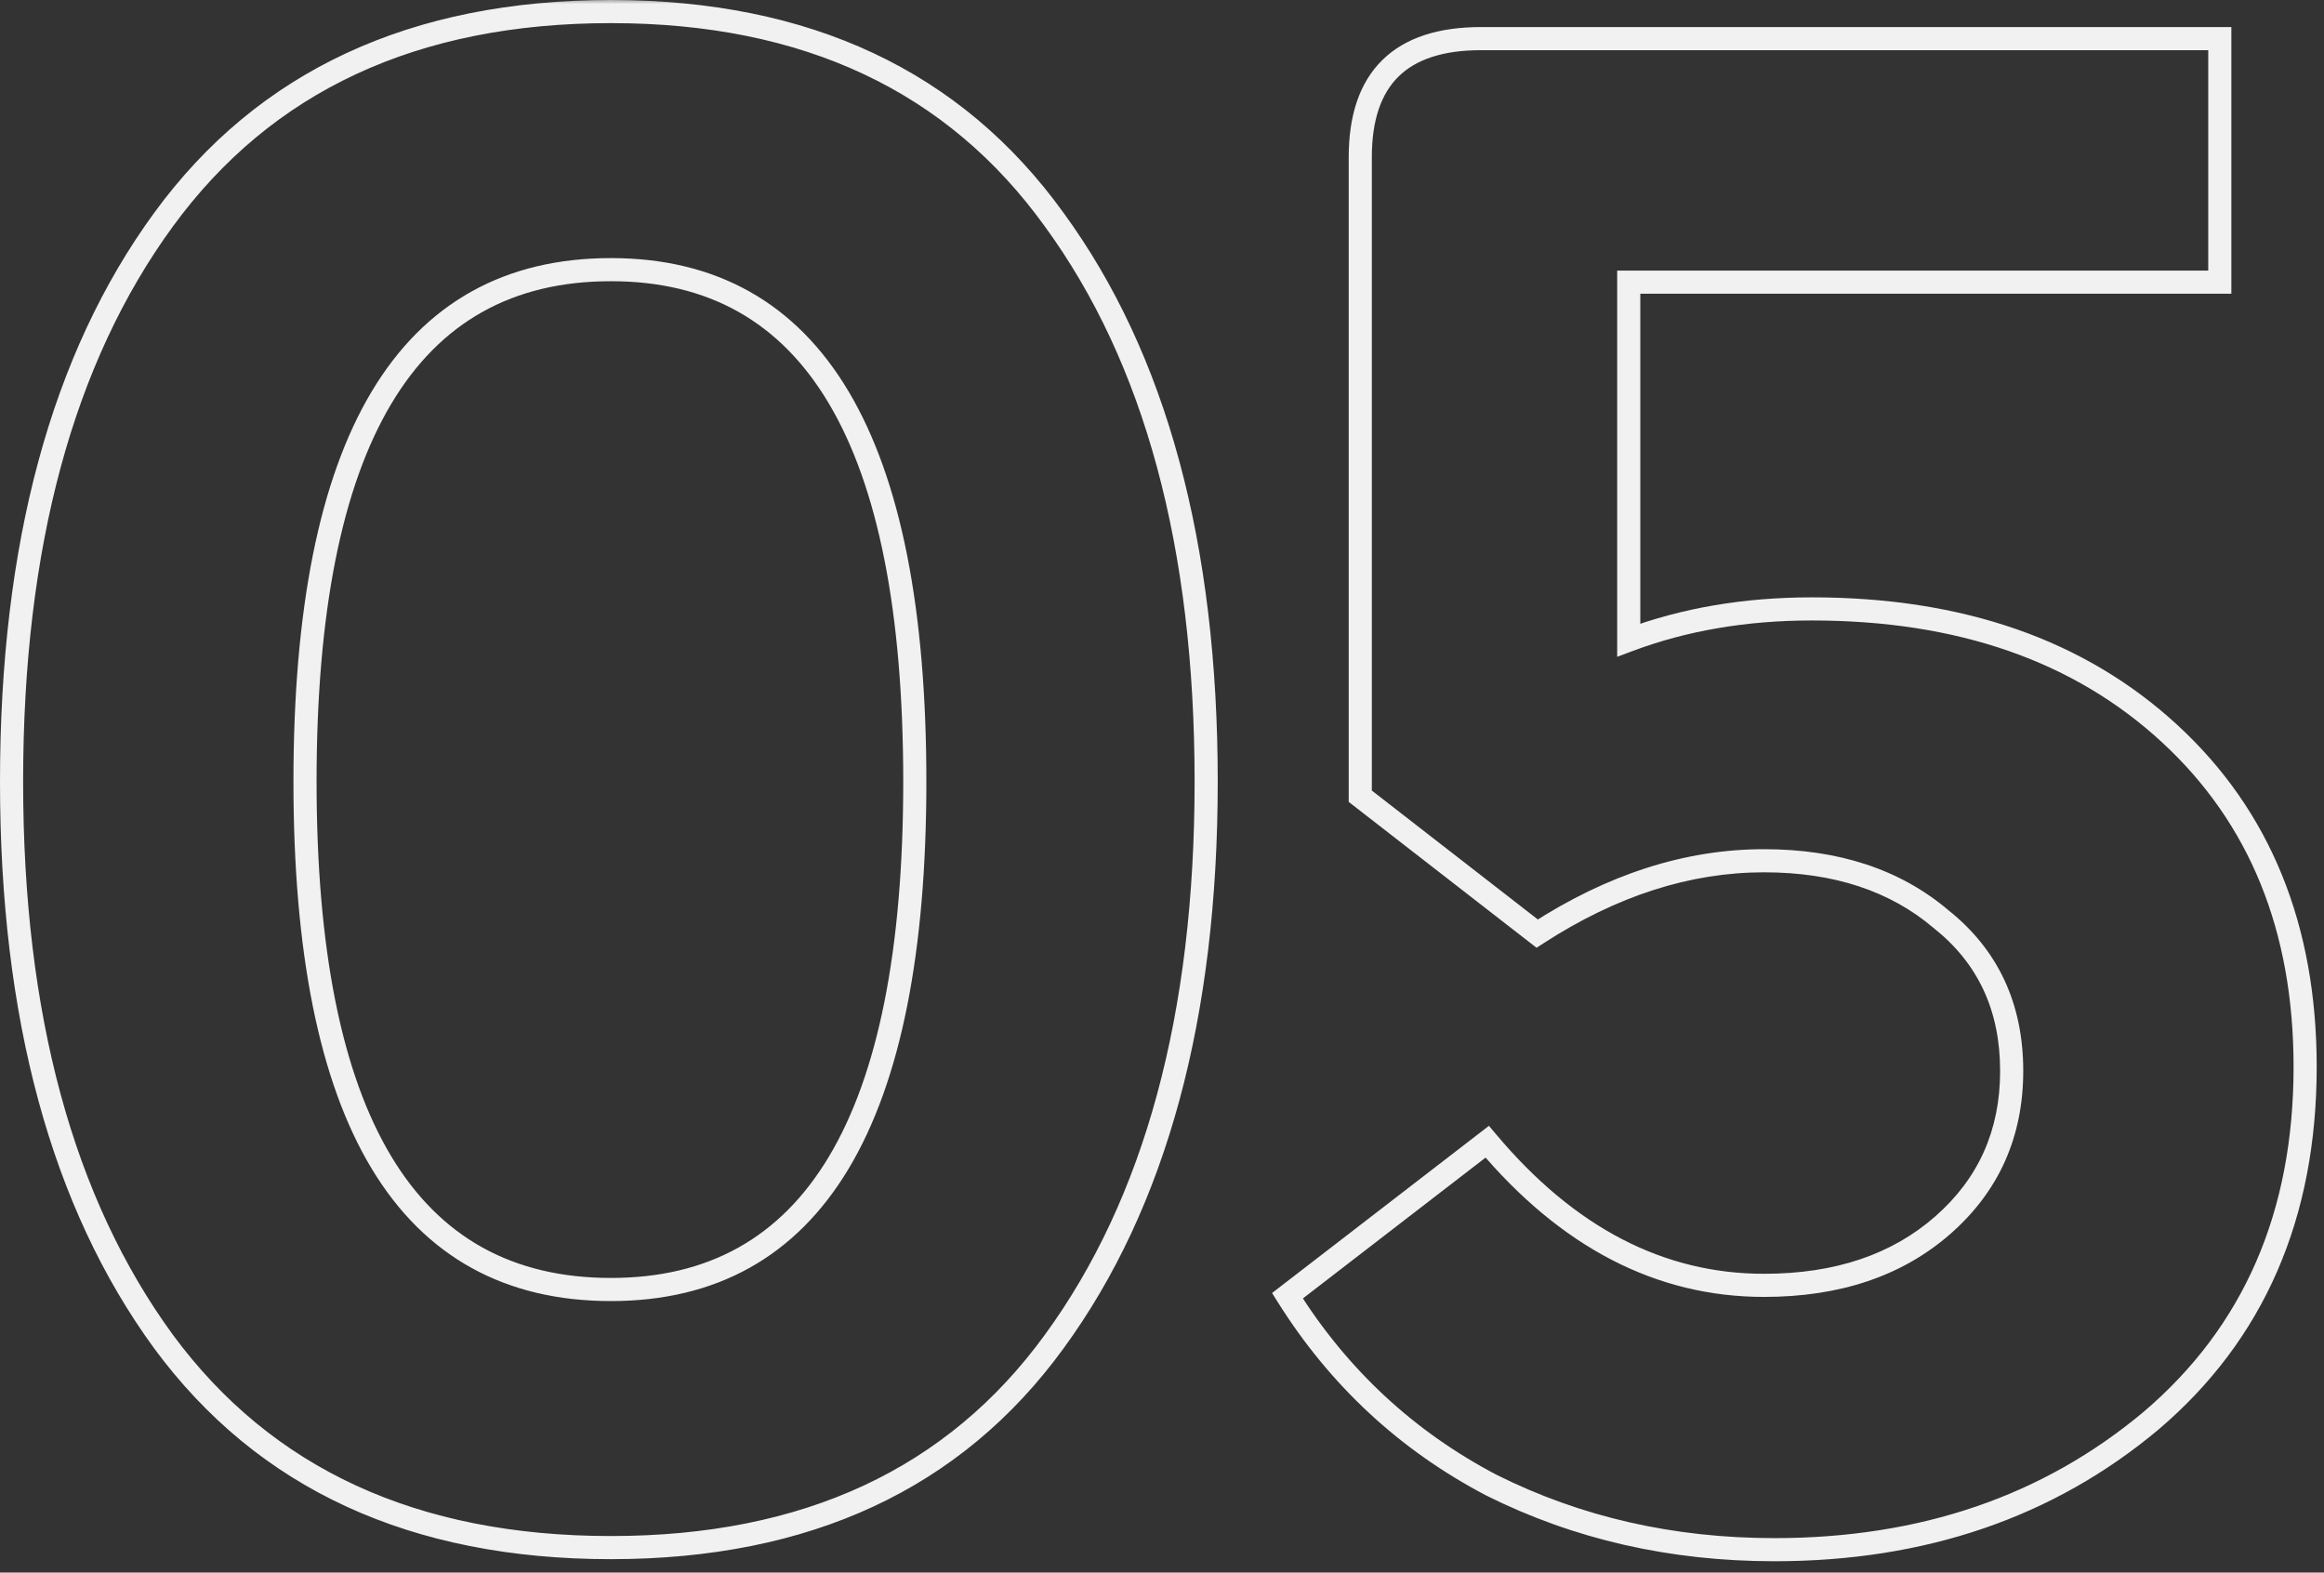
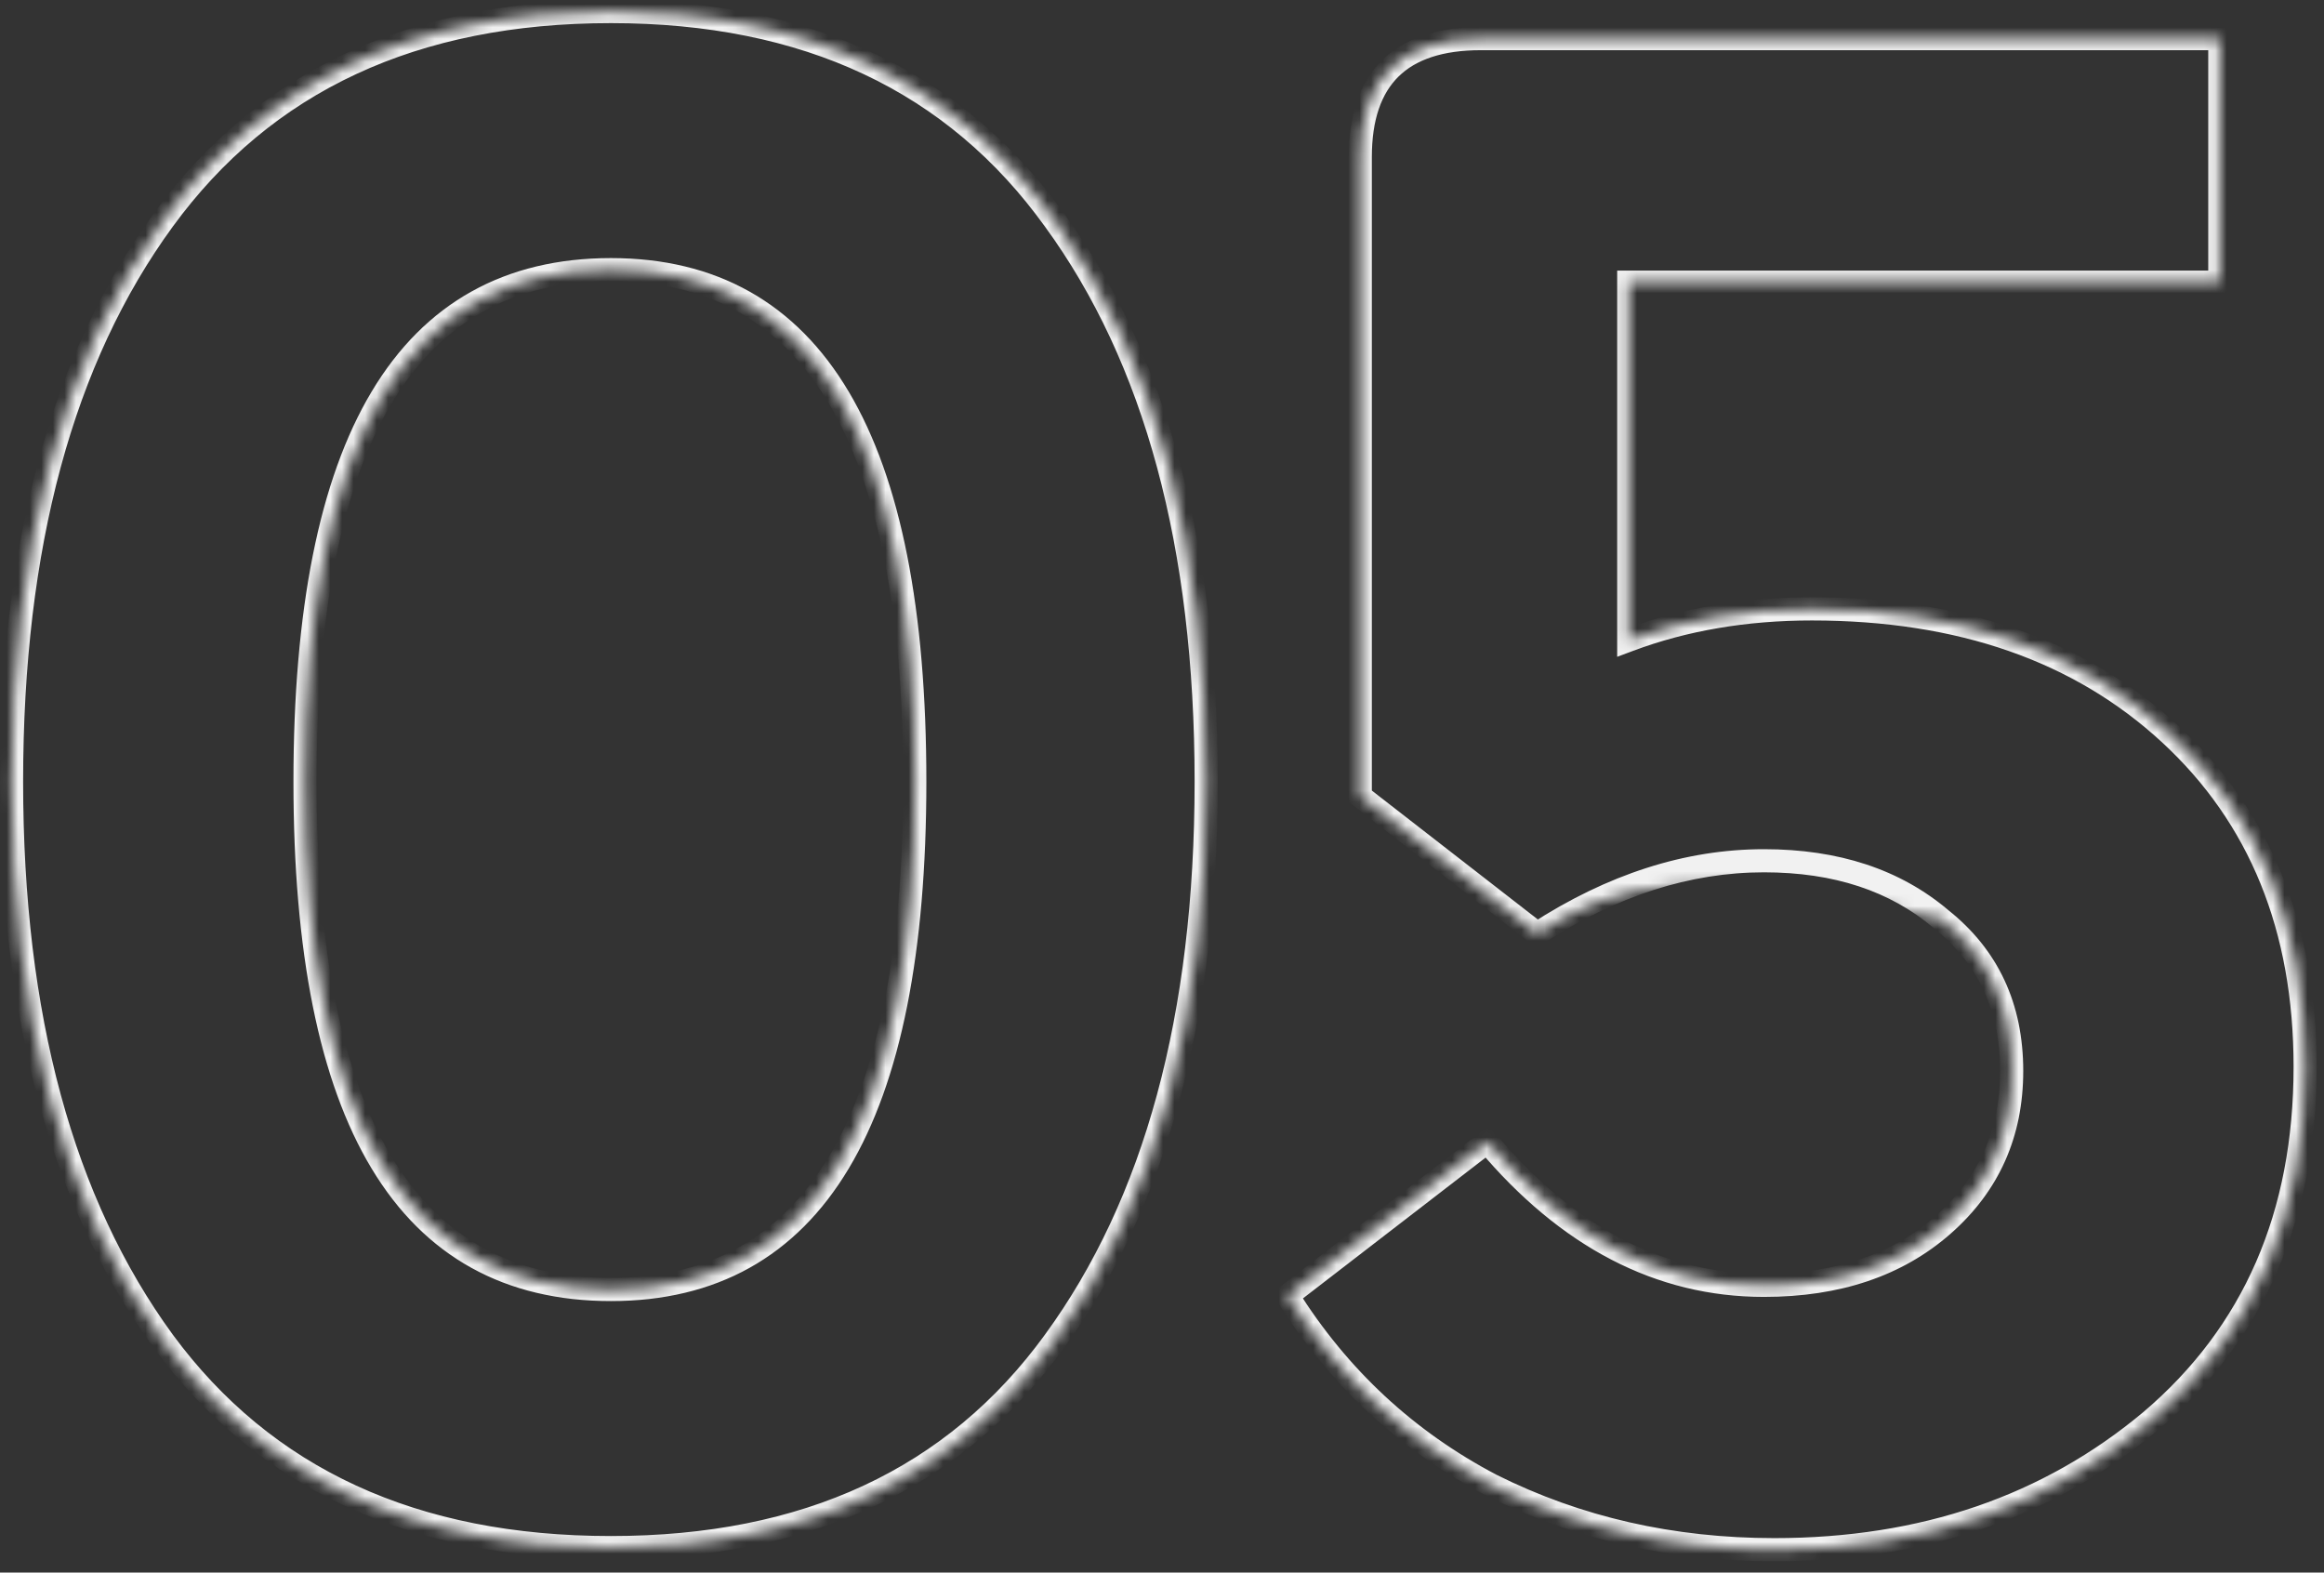
<svg xmlns="http://www.w3.org/2000/svg" width="201" height="136" viewBox="0 0 201 136" fill="none">
  <rect x="0" y="0" width="201" height="136" fill="#333333" stroke="none" />
  <mask id="path-1-outside-1_703_39" maskUnits="userSpaceOnUse" x="-0.92" y="-0.14" width="202" height="136" fill="black">
-     <rect fill="white" x="-0.92" y="-0.14" width="202" height="136" />
-     <path d="M52.84 133.84C35.8 133.84 22.9 127.9 14.14 116.02C5.38 104.02 1 87.88 1 67.6C1 47.2 5.38 31 14.14 19C22.9 7 35.8 1 52.84 1C69.76 1 82.54 7 91.18 19C99.94 31 104.32 47.2 104.32 67.6C104.32 87.88 99.94 104.02 91.18 116.02C82.54 127.9 69.76 133.84 52.84 133.84ZM52.84 111.52C70.36 111.52 79.12 96.88 79.12 67.6C79.12 38.08 70.36 23.32 52.84 23.32C35.2 23.32 26.38 38.08 26.38 67.6C26.38 96.88 35.2 111.52 52.84 111.52ZM156.708 52.66C169.548 52.66 179.868 56.26 187.668 63.46C195.468 70.66 199.368 80.26 199.368 92.26C199.368 105.1 194.928 115.3 186.048 122.86C177.168 130.3 166.308 134.02 153.468 134.02C144.588 134.02 136.428 132.16 128.988 128.44C121.668 124.6 115.788 119.14 111.348 112.06L128.628 98.74C135.588 107.02 143.568 111.16 152.568 111.16C158.928 111.16 164.088 109.42 168.048 105.94C172.008 102.46 173.988 98.02 173.988 92.62C173.988 87.1 171.948 82.72 167.868 79.48C163.908 76.12 158.808 74.44 152.568 74.44C145.968 74.44 139.428 76.54 132.948 80.74L117.648 68.86V13.6C117.648 6.76 121.128 3.34 128.088 3.34H191.988V24.4H140.868V55.36C145.668 53.56 150.948 52.66 156.708 52.66Z" />
+     <path d="M52.84 133.84C35.8 133.84 22.9 127.9 14.14 116.02C5.38 104.02 1 87.88 1 67.6C1 47.2 5.38 31 14.14 19C22.9 7 35.8 1 52.84 1C69.76 1 82.54 7 91.18 19C99.94 31 104.32 47.2 104.32 67.6C104.32 87.88 99.94 104.02 91.18 116.02C82.54 127.9 69.76 133.84 52.84 133.84ZM52.84 111.52C70.36 111.52 79.12 96.88 79.12 67.6C79.12 38.08 70.36 23.32 52.84 23.32C35.2 23.32 26.38 38.08 26.38 67.6C26.38 96.88 35.2 111.52 52.84 111.52ZM156.708 52.66C169.548 52.66 179.868 56.26 187.668 63.46C195.468 70.66 199.368 80.26 199.368 92.26C199.368 105.1 194.928 115.3 186.048 122.86C177.168 130.3 166.308 134.02 153.468 134.02C144.588 134.02 136.428 132.16 128.988 128.44C121.668 124.6 115.788 119.14 111.348 112.06L128.628 98.74C135.588 107.02 143.568 111.16 152.568 111.16C158.928 111.16 164.088 109.42 168.048 105.94C172.008 102.46 173.988 98.02 173.988 92.62C173.988 87.1 171.948 82.72 167.868 79.48C145.968 74.44 139.428 76.54 132.948 80.74L117.648 68.86V13.6C117.648 6.76 121.128 3.34 128.088 3.34H191.988V24.4H140.868V55.36C145.668 53.56 150.948 52.66 156.708 52.66Z" />
  </mask>
  <path d="M14.14 116.02L13.332 116.609L13.335 116.613L14.14 116.02ZM14.14 19L13.332 18.41L14.14 19ZM91.18 19L90.368 19.584L90.372 19.59L91.18 19ZM91.18 116.02L90.372 115.43L90.371 115.432L91.18 116.02ZM52.84 133.84V132.84C36.062 132.84 23.485 127.009 14.945 115.426L14.14 116.02L13.335 116.613C22.315 128.791 35.538 134.84 52.84 134.84V133.84ZM14.14 116.02L14.948 115.43C6.351 103.654 2 87.744 2 67.6H1H1.7643e-05C1.7643e-05 88.016 4.409 104.386 13.332 116.609L14.14 116.02ZM1 67.6H2C2 47.334 6.352 31.365 14.948 19.59L14.14 19L13.332 18.41C4.408 30.635 1.7643e-05 47.065 1.7643e-05 67.6H1ZM14.14 19L14.948 19.59C23.49 7.888 36.066 2 52.84 2V1V-0C35.535 -0 22.31 6.112 13.332 18.41L14.14 19ZM52.84 1V2C69.492 2 81.945 7.886 90.368 19.584L91.18 19L91.992 18.416C83.135 6.114 70.028 -0 52.84 -0V1ZM91.18 19L90.372 19.59C98.968 31.365 103.32 47.334 103.32 67.6H104.32H105.32C105.32 47.065 100.912 30.635 91.988 18.41L91.18 19ZM104.32 67.6H103.32C103.32 87.744 98.969 103.654 90.372 115.43L91.18 116.02L91.988 116.609C100.911 104.386 105.32 88.016 105.32 67.6H104.32ZM91.18 116.02L90.371 115.432C81.95 127.011 69.496 132.84 52.84 132.84V133.84V134.84C70.024 134.84 83.13 128.789 91.989 116.608L91.18 116.02ZM52.84 111.52V112.52C61.94 112.52 68.842 108.685 73.408 101.053C77.926 93.503 80.12 82.307 80.12 67.6H79.12H78.12C78.12 82.173 75.934 92.936 71.692 100.026C67.498 107.035 61.26 110.52 52.84 110.52V111.52ZM79.12 67.6H80.12C80.12 52.774 77.926 41.489 73.41 33.88C68.845 26.188 61.944 22.32 52.84 22.32V23.32V24.32C61.256 24.32 67.495 27.831 71.69 34.9C75.934 42.051 78.12 52.906 78.12 67.6H79.12ZM52.84 23.32V22.32C43.679 22.32 36.733 26.185 32.137 33.877C27.589 41.487 25.38 52.773 25.38 67.6H26.38H27.38C27.38 52.907 29.581 42.053 33.853 34.903C38.077 27.834 44.361 24.32 52.84 24.32V23.32ZM26.38 67.6H25.38C25.38 82.308 27.589 93.505 32.139 101.056C36.736 108.688 43.683 112.52 52.84 112.52V111.52V110.52C44.357 110.52 38.074 107.032 33.852 100.024C29.581 92.935 27.38 82.172 27.38 67.6H26.38ZM187.668 63.46L188.347 62.725L187.668 63.46ZM186.048 122.86L186.691 123.626L186.697 123.621L186.048 122.86ZM128.988 128.44L128.524 129.325L128.533 129.33L128.541 129.334L128.988 128.44ZM111.348 112.06L110.738 111.268L110.019 111.822L110.501 112.591L111.348 112.06ZM128.628 98.74L129.394 98.096L128.777 97.363L128.018 97.948L128.628 98.74ZM168.048 105.94L167.388 105.189L168.048 105.94ZM167.868 79.48L167.221 80.242L167.234 80.253L167.247 80.263L167.868 79.48ZM132.948 80.74L132.335 81.53L132.896 81.965L133.492 81.579L132.948 80.74ZM117.648 68.86H116.648V69.349L117.035 69.65L117.648 68.86ZM191.988 3.34H192.988V2.34H191.988V3.34ZM191.988 24.4V25.4H192.988V24.4H191.988ZM140.868 24.4V23.4H139.868V24.4H140.868ZM140.868 55.36H139.868V56.803L141.22 56.296L140.868 55.36ZM156.708 52.66V53.66C169.353 53.66 179.412 57.2 186.99 64.195L187.668 63.46L188.347 62.725C180.325 55.32 169.744 51.66 156.708 51.66V52.66ZM187.668 63.46L186.99 64.195C194.557 71.18 198.368 80.499 198.368 92.26H199.368H200.368C200.368 80.021 196.38 70.14 188.347 62.725L187.668 63.46ZM199.368 92.26H198.368C198.368 104.84 194.033 114.749 185.4 122.098L186.048 122.86L186.697 123.621C195.824 115.851 200.368 105.36 200.368 92.26H199.368ZM186.048 122.86L185.406 122.093C176.726 129.366 166.101 133.02 153.468 133.02V134.02V135.02C166.516 135.02 177.611 131.234 186.691 123.626L186.048 122.86ZM153.468 134.02V133.02C144.733 133.02 136.728 131.191 129.436 127.545L128.988 128.44L128.541 129.334C136.129 133.128 144.444 135.02 153.468 135.02V134.02ZM128.988 128.44L129.453 127.554C122.291 123.797 116.543 118.46 112.196 111.529L111.348 112.06L110.501 112.591C115.034 119.819 121.045 125.402 128.524 129.325L128.988 128.44ZM111.348 112.06L111.959 112.852L129.239 99.532L128.628 98.74L128.018 97.948L110.738 111.268L111.348 112.06ZM128.628 98.74L127.863 99.383C134.971 107.839 143.213 112.16 152.568 112.16V111.16V110.16C143.924 110.16 136.206 106.201 129.394 98.096L128.628 98.74ZM152.568 111.16V112.16C159.119 112.16 164.53 110.363 168.709 106.691L168.048 105.94L167.388 105.189C163.647 108.477 158.738 110.16 152.568 110.16V111.16ZM168.048 105.94L168.709 106.691C172.891 103.016 174.988 98.299 174.988 92.62H173.988H172.988C172.988 97.74 171.126 101.904 167.388 105.189L168.048 105.94ZM173.988 92.62H174.988C174.988 86.816 172.825 82.139 168.49 78.697L167.868 79.48L167.247 80.263C171.072 83.301 172.988 87.384 172.988 92.62H173.988ZM167.868 79.48L168.515 78.717C164.34 75.175 158.996 73.44 152.568 73.44V74.44V75.44C158.621 75.44 163.477 77.065 167.221 80.242L167.868 79.48ZM152.568 74.44V73.44C145.744 73.44 139.018 75.614 132.405 79.901L132.948 80.74L133.492 81.579C139.838 77.466 146.192 75.44 152.568 75.44V74.44ZM132.948 80.74L133.562 79.95L118.262 68.07L117.648 68.86L117.035 69.65L132.335 81.53L132.948 80.74ZM117.648 68.86H118.648V13.6H117.648H116.648V68.86H117.648ZM117.648 13.6H118.648C118.648 10.338 119.477 8.075 120.959 6.618C122.445 5.158 124.758 4.34 128.088 4.34V3.34V2.34C124.459 2.34 121.552 3.232 119.558 5.192C117.56 7.155 116.648 10.021 116.648 13.6H117.648ZM128.088 3.34V4.34H191.988V3.34V2.34H128.088V3.34ZM191.988 3.34H190.988V24.4H191.988H192.988V3.34H191.988ZM191.988 24.4V23.4H140.868V24.4V25.4H191.988V24.4ZM140.868 24.4H139.868V55.36H140.868H141.868V24.4H140.868ZM140.868 55.36L141.22 56.296C145.894 54.543 151.054 53.66 156.708 53.66V52.66V51.66C150.843 51.66 145.443 52.577 140.517 54.423L140.868 55.36Z" fill="#F1F1F1" mask="url(#path-1-outside-1_703_39)" />
</svg>